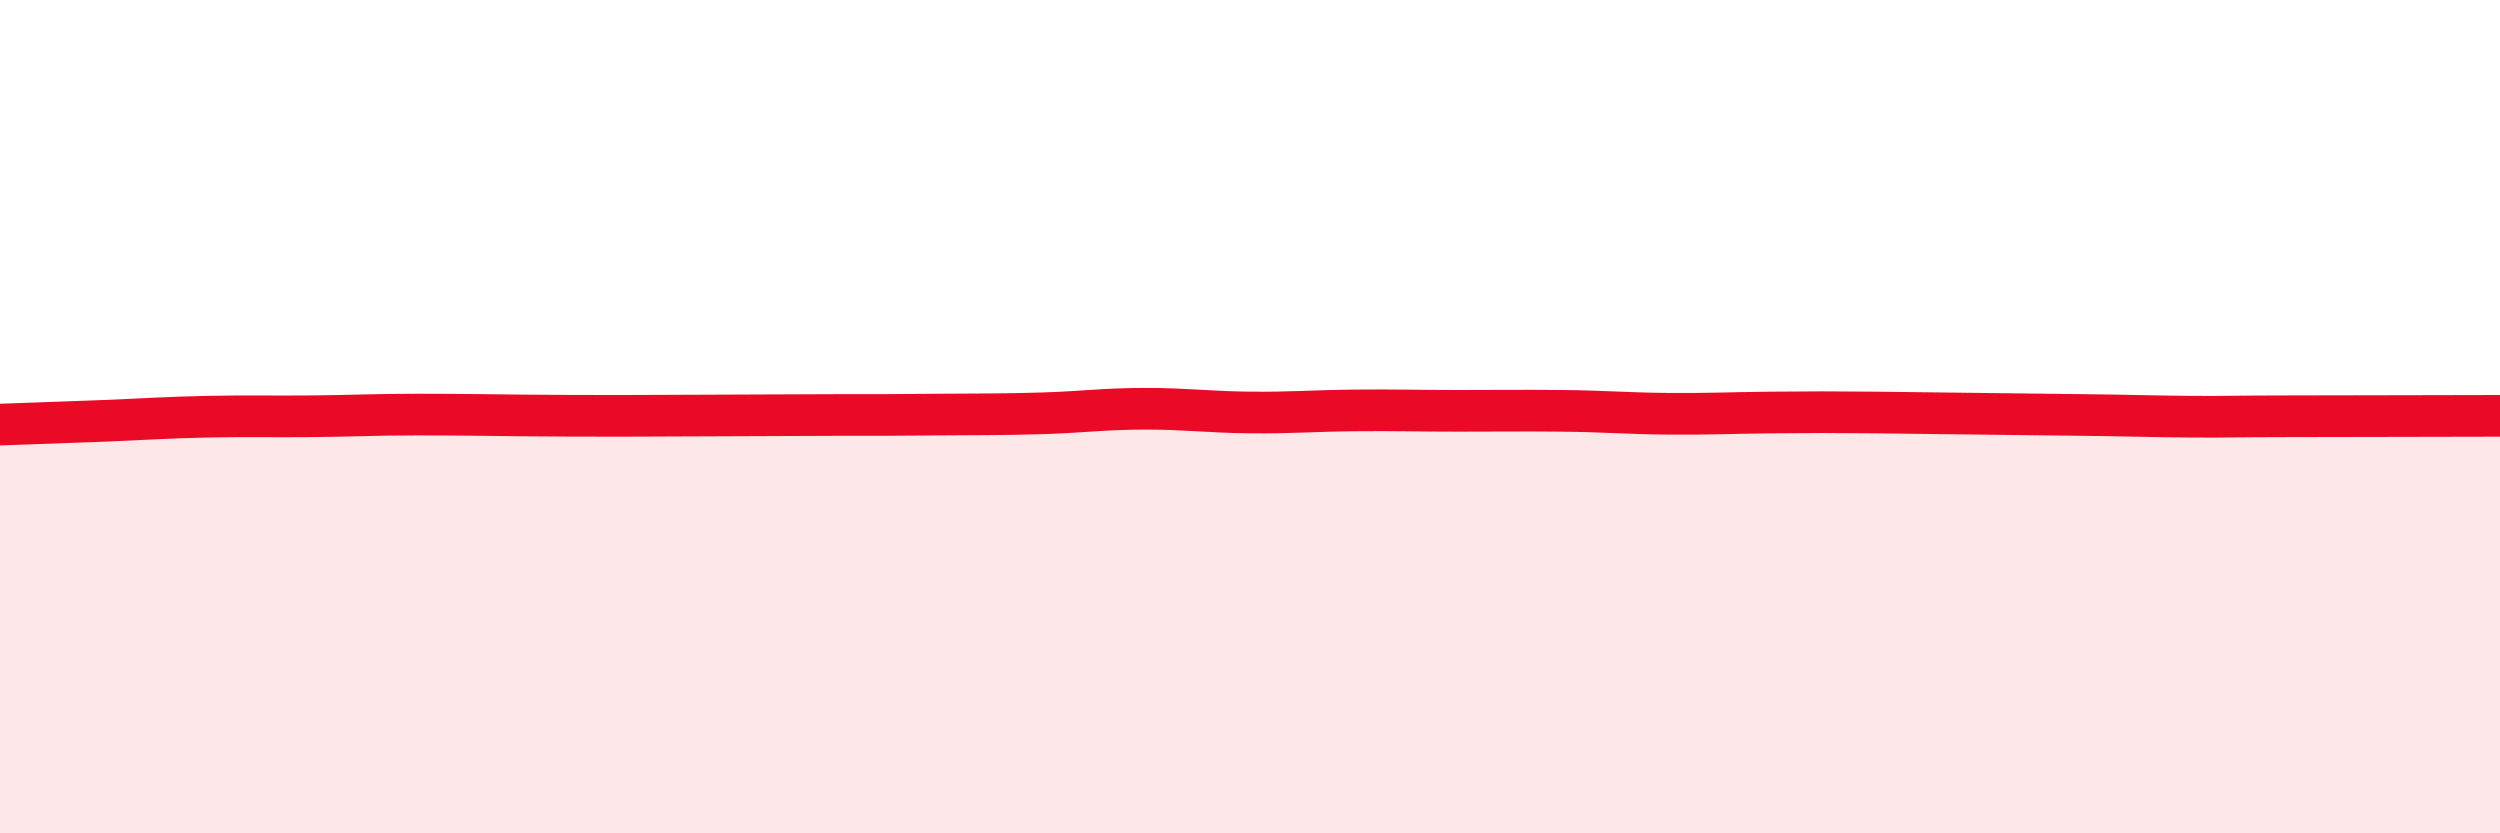
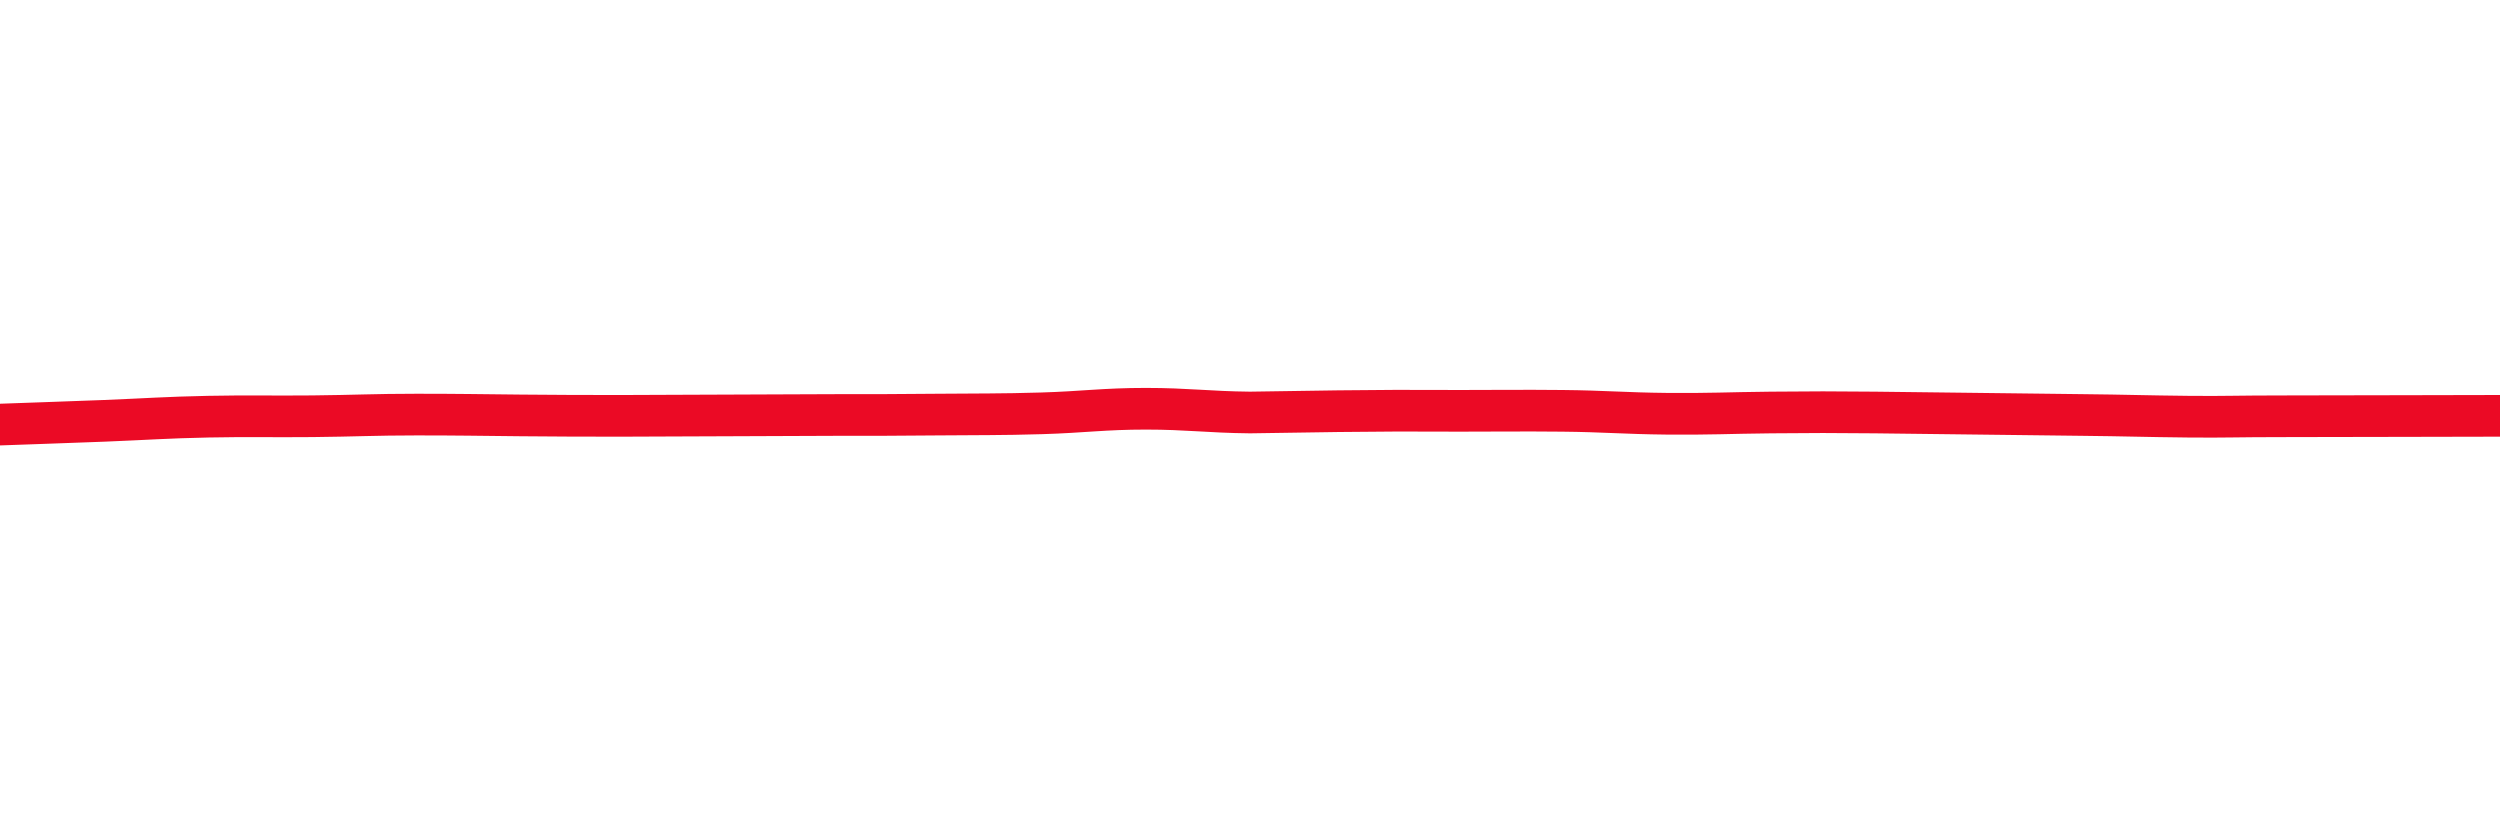
<svg xmlns="http://www.w3.org/2000/svg" width="60" height="20" viewBox="0 0 60 20">
-   <path d="M 0,10.19 C 0.5,10.17 1.5,10.14 2.5,10.1 C 3.5,10.06 4,10.02 5,10 C 6,9.98 6.5,10 7.5,9.99 C 8.5,9.98 9,9.95 10,9.95 C 11,9.95 11.5,9.96 12.5,9.97 C 13.5,9.98 14,9.98 15,9.98 C 16,9.98 16.5,9.97 17.5,9.97 C 18.5,9.97 19,9.96 20,9.96 C 21,9.96 21.5,9.96 22.5,9.95 C 23.5,9.94 24,9.95 25,9.92 C 26,9.89 26.5,9.81 27.5,9.81 C 28.5,9.81 29,9.89 30,9.9 C 31,9.91 31.5,9.86 32.5,9.85 C 33.5,9.84 34,9.86 35,9.86 C 36,9.86 36.5,9.85 37.5,9.86 C 38.5,9.87 39,9.92 40,9.93 C 41,9.94 41.5,9.91 42.5,9.9 C 43.5,9.89 44,9.89 45,9.9 C 46,9.91 46.5,9.92 47.5,9.93 C 48.5,9.94 49,9.95 50,9.96 C 51,9.97 51.5,9.99 52.5,10 C 53.5,10.01 53.5,9.99 55,9.99 C 56.5,9.99 59,9.98 60,9.98L60 20L0 20Z" fill="#EB0A25" opacity="0.1" stroke-linecap="round" stroke-linejoin="round" />
-   <path d="M 0,10.19 C 0.5,10.17 1.5,10.14 2.5,10.1 C 3.5,10.06 4,10.02 5,10 C 6,9.98 6.5,10 7.5,9.99 C 8.5,9.98 9,9.95 10,9.95 C 11,9.95 11.5,9.96 12.5,9.97 C 13.5,9.98 14,9.98 15,9.98 C 16,9.98 16.5,9.97 17.5,9.97 C 18.5,9.97 19,9.96 20,9.96 C 21,9.96 21.5,9.96 22.5,9.95 C 23.5,9.94 24,9.95 25,9.92 C 26,9.89 26.5,9.81 27.5,9.81 C 28.5,9.81 29,9.89 30,9.9 C 31,9.91 31.5,9.86 32.5,9.85 C 33.5,9.84 34,9.86 35,9.86 C 36,9.86 36.5,9.85 37.5,9.86 C 38.5,9.87 39,9.92 40,9.93 C 41,9.94 41.5,9.91 42.5,9.9 C 43.5,9.89 44,9.89 45,9.9 C 46,9.91 46.5,9.92 47.5,9.93 C 48.5,9.94 49,9.95 50,9.96 C 51,9.97 51.5,9.99 52.5,10 C 53.5,10.01 53.5,9.99 55,9.99 C 56.5,9.99 59,9.98 60,9.98" stroke="#EB0A25" stroke-width="1" fill="none" stroke-linecap="round" stroke-linejoin="round" />
+   <path d="M 0,10.19 C 0.5,10.17 1.5,10.14 2.5,10.1 C 3.5,10.06 4,10.02 5,10 C 6,9.98 6.5,10 7.5,9.99 C 8.5,9.98 9,9.95 10,9.95 C 11,9.95 11.5,9.96 12.5,9.97 C 13.5,9.98 14,9.98 15,9.98 C 16,9.98 16.5,9.97 17.5,9.97 C 18.5,9.97 19,9.96 20,9.96 C 21,9.96 21.5,9.96 22.5,9.95 C 23.5,9.94 24,9.95 25,9.92 C 26,9.89 26.5,9.81 27.5,9.81 C 28.5,9.81 29,9.89 30,9.9 C 33.5,9.84 34,9.86 35,9.86 C 36,9.86 36.5,9.85 37.5,9.86 C 38.5,9.87 39,9.92 40,9.93 C 41,9.94 41.5,9.91 42.5,9.9 C 43.5,9.89 44,9.89 45,9.9 C 46,9.91 46.5,9.92 47.5,9.93 C 48.5,9.94 49,9.95 50,9.96 C 51,9.97 51.5,9.99 52.5,10 C 53.5,10.01 53.5,9.99 55,9.99 C 56.5,9.99 59,9.98 60,9.98" stroke="#EB0A25" stroke-width="1" fill="none" stroke-linecap="round" stroke-linejoin="round" />
</svg>